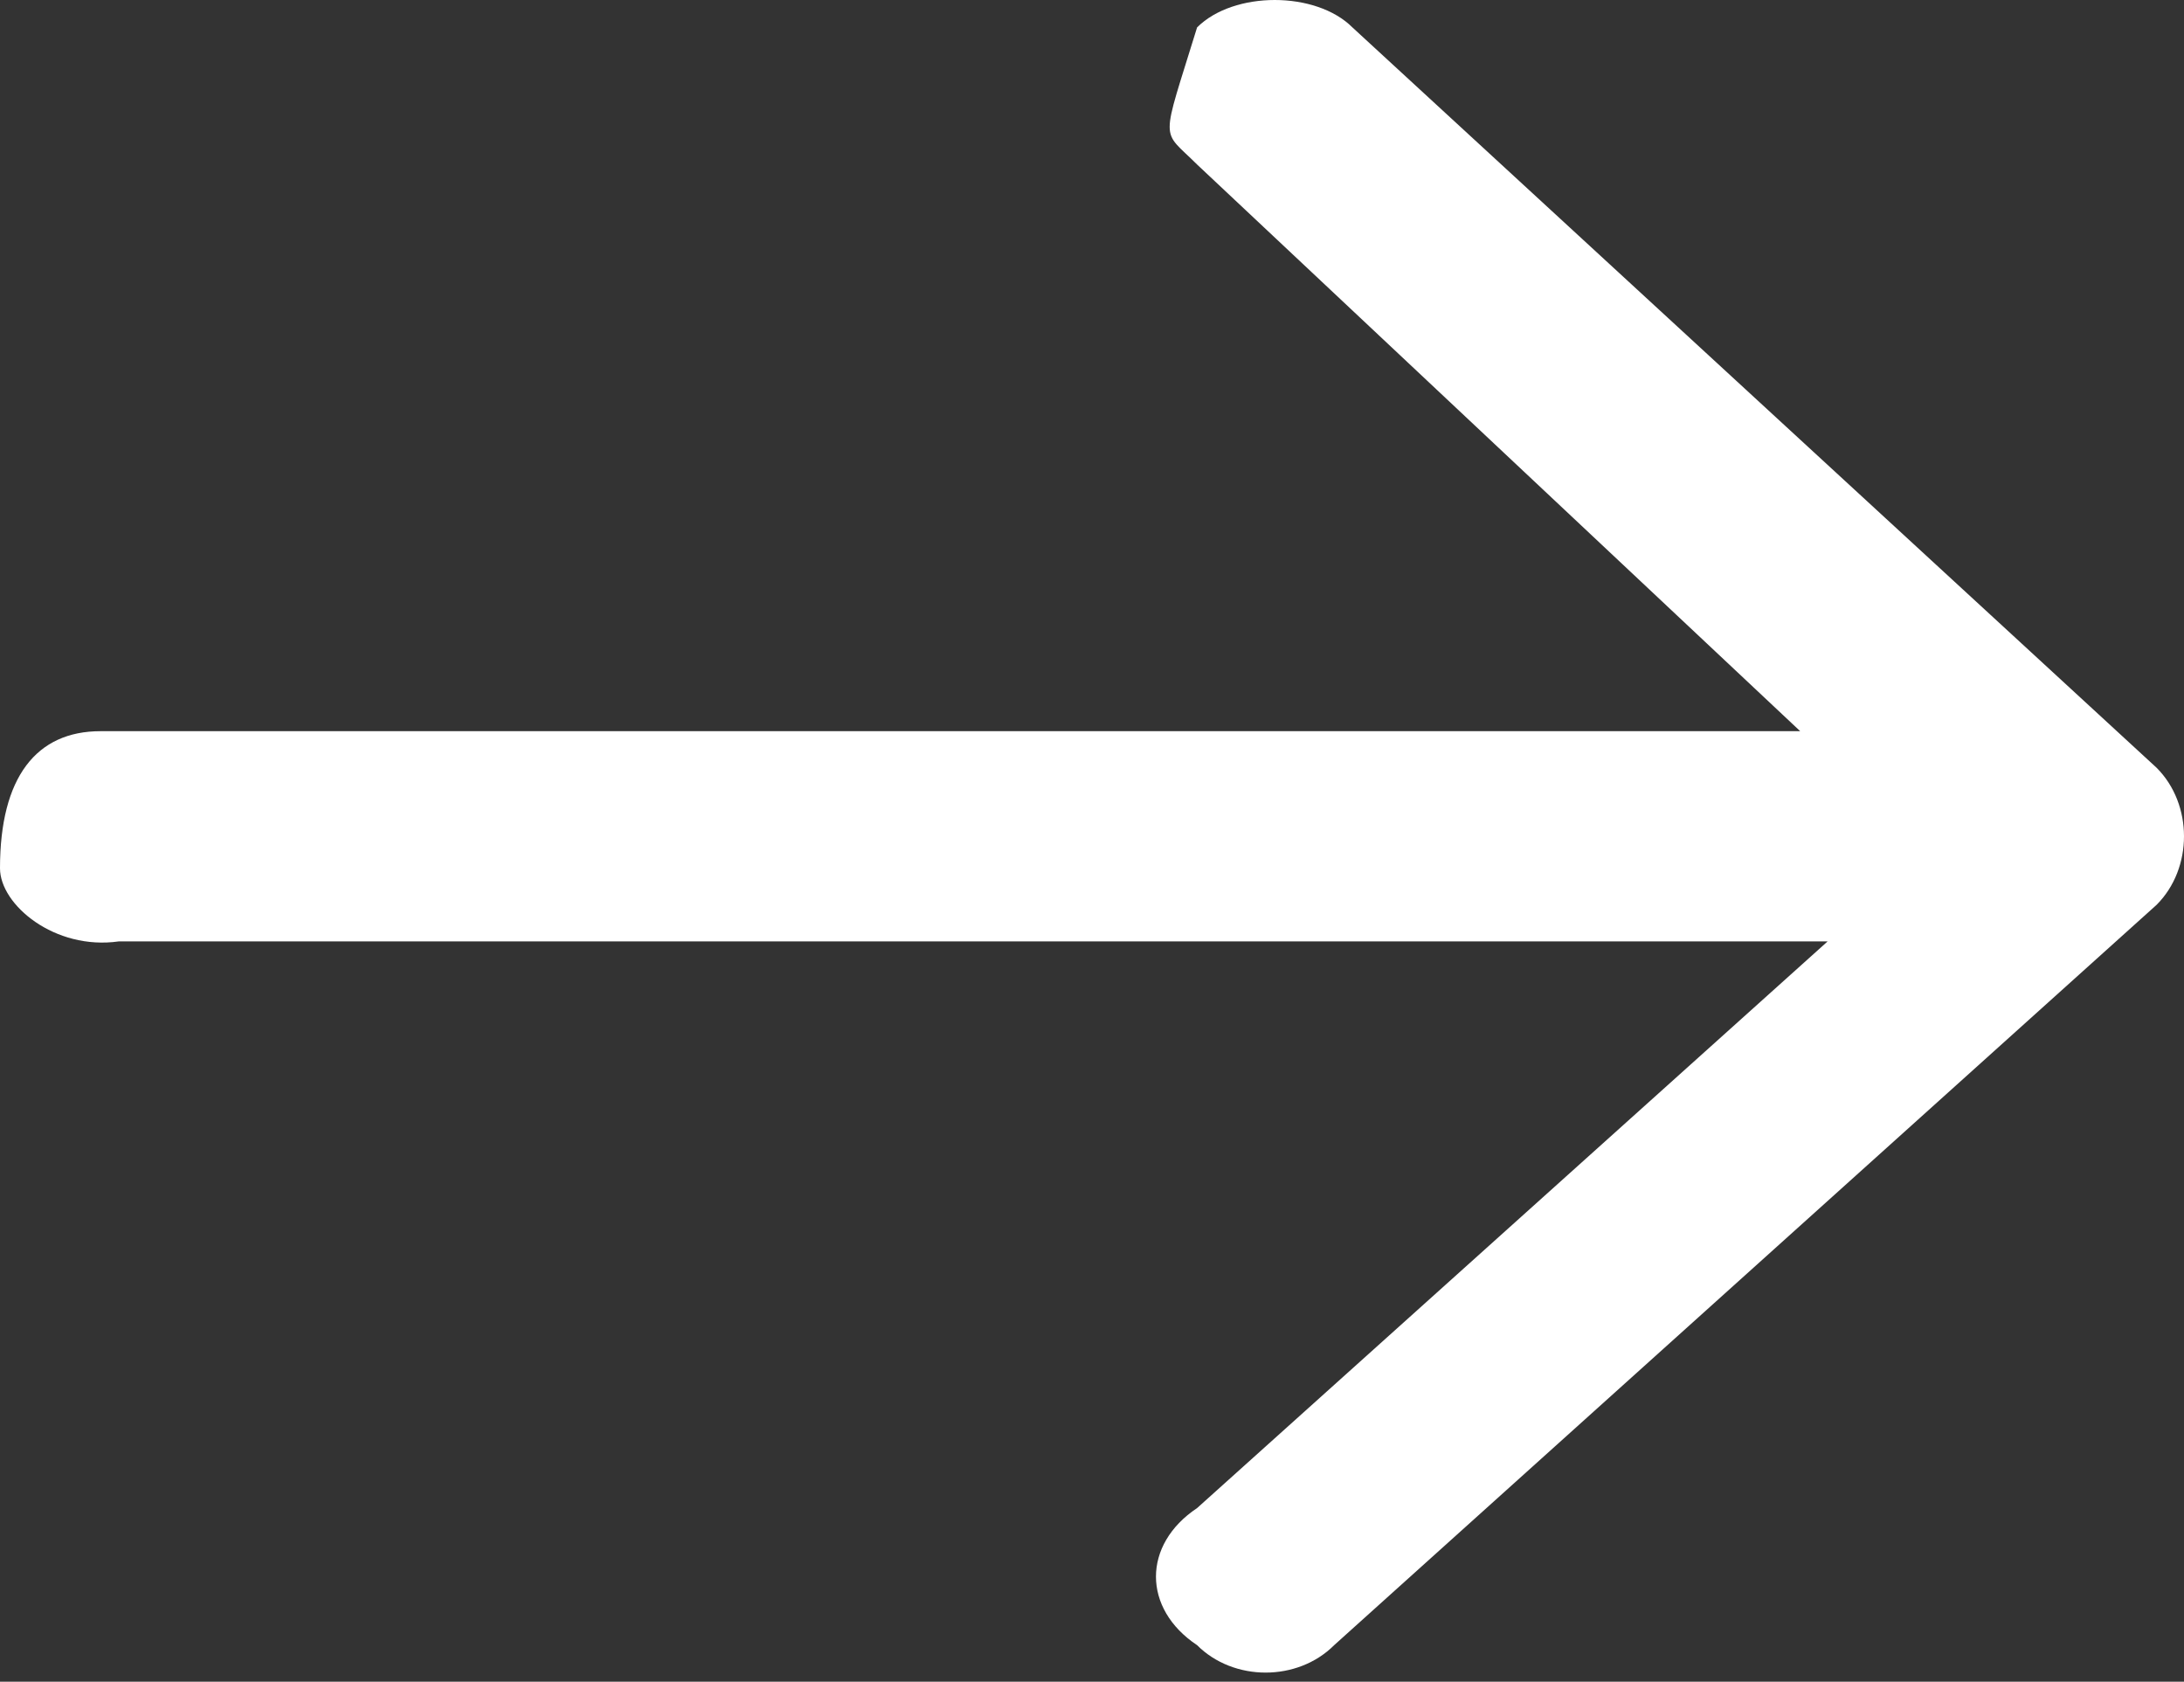
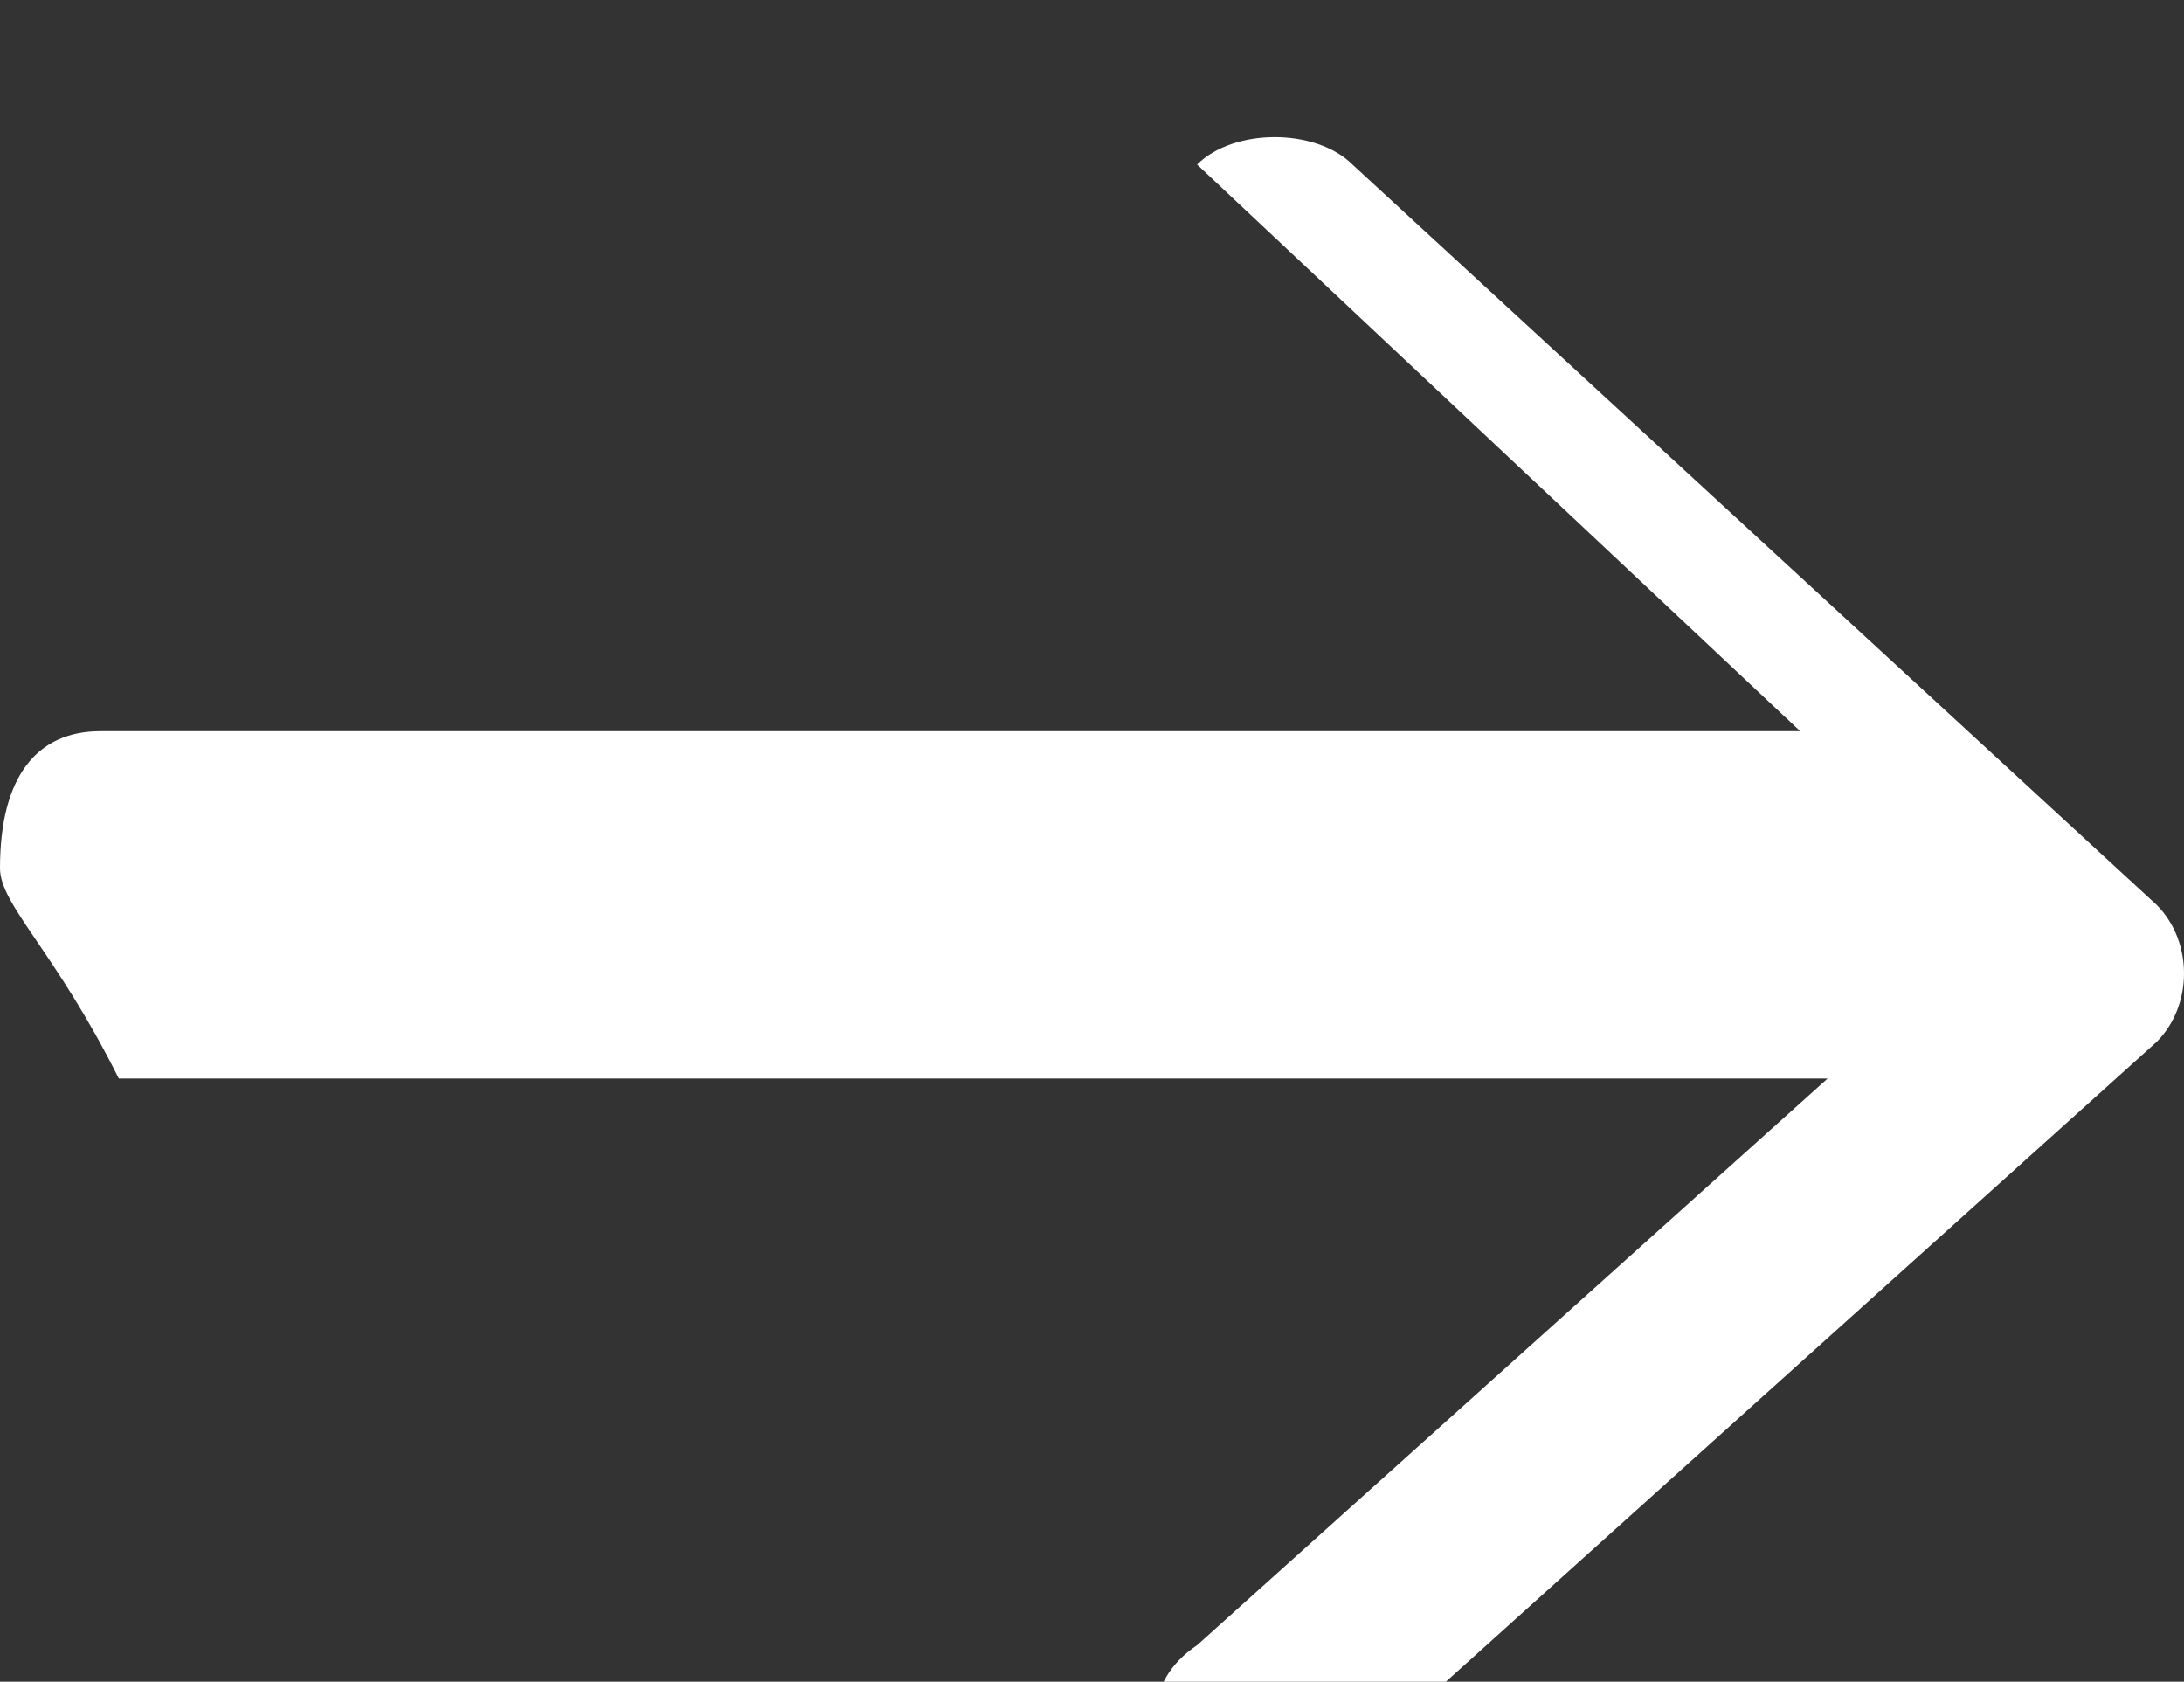
<svg xmlns="http://www.w3.org/2000/svg" version="1.1" id="レイヤー_1" x="0px" y="0px" viewBox="0 0 23.9 18.4" style="enable-background:new 0 0 23.9 18.4;" xml:space="preserve">
  <rect x="0" y="0" width="23.9" height="18.4" fill="#333333" stroke="none" />
  <style type="text/css">
	.st0{fill-rule:evenodd;clip-rule:evenodd;fill:#FFFFFF;}
</style>
-   <path class="st0" d="M1.1,8h18.6l-6.6-6.2c-0.4-0.4-0.4-0.2,0-1.5c0.4-0.4,1.3-0.4,1.7,0l8.8,8.1c0.4,0.4,0.4,1.1,0,1.5l-9,8.1  c-0.4,0.4-1.1,0.4-1.5,0c-0.6-0.4-0.6-1.1,0-1.5l6.9-6.2H1.3C0.6,10.4,0,9.9,0,9.5C0,8.5,0.4,8,1.1,8z" />
+   <path class="st0" d="M1.1,8h18.6l-6.6-6.2c0.4-0.4,1.3-0.4,1.7,0l8.8,8.1c0.4,0.4,0.4,1.1,0,1.5l-9,8.1  c-0.4,0.4-1.1,0.4-1.5,0c-0.6-0.4-0.6-1.1,0-1.5l6.9-6.2H1.3C0.6,10.4,0,9.9,0,9.5C0,8.5,0.4,8,1.1,8z" />
</svg>